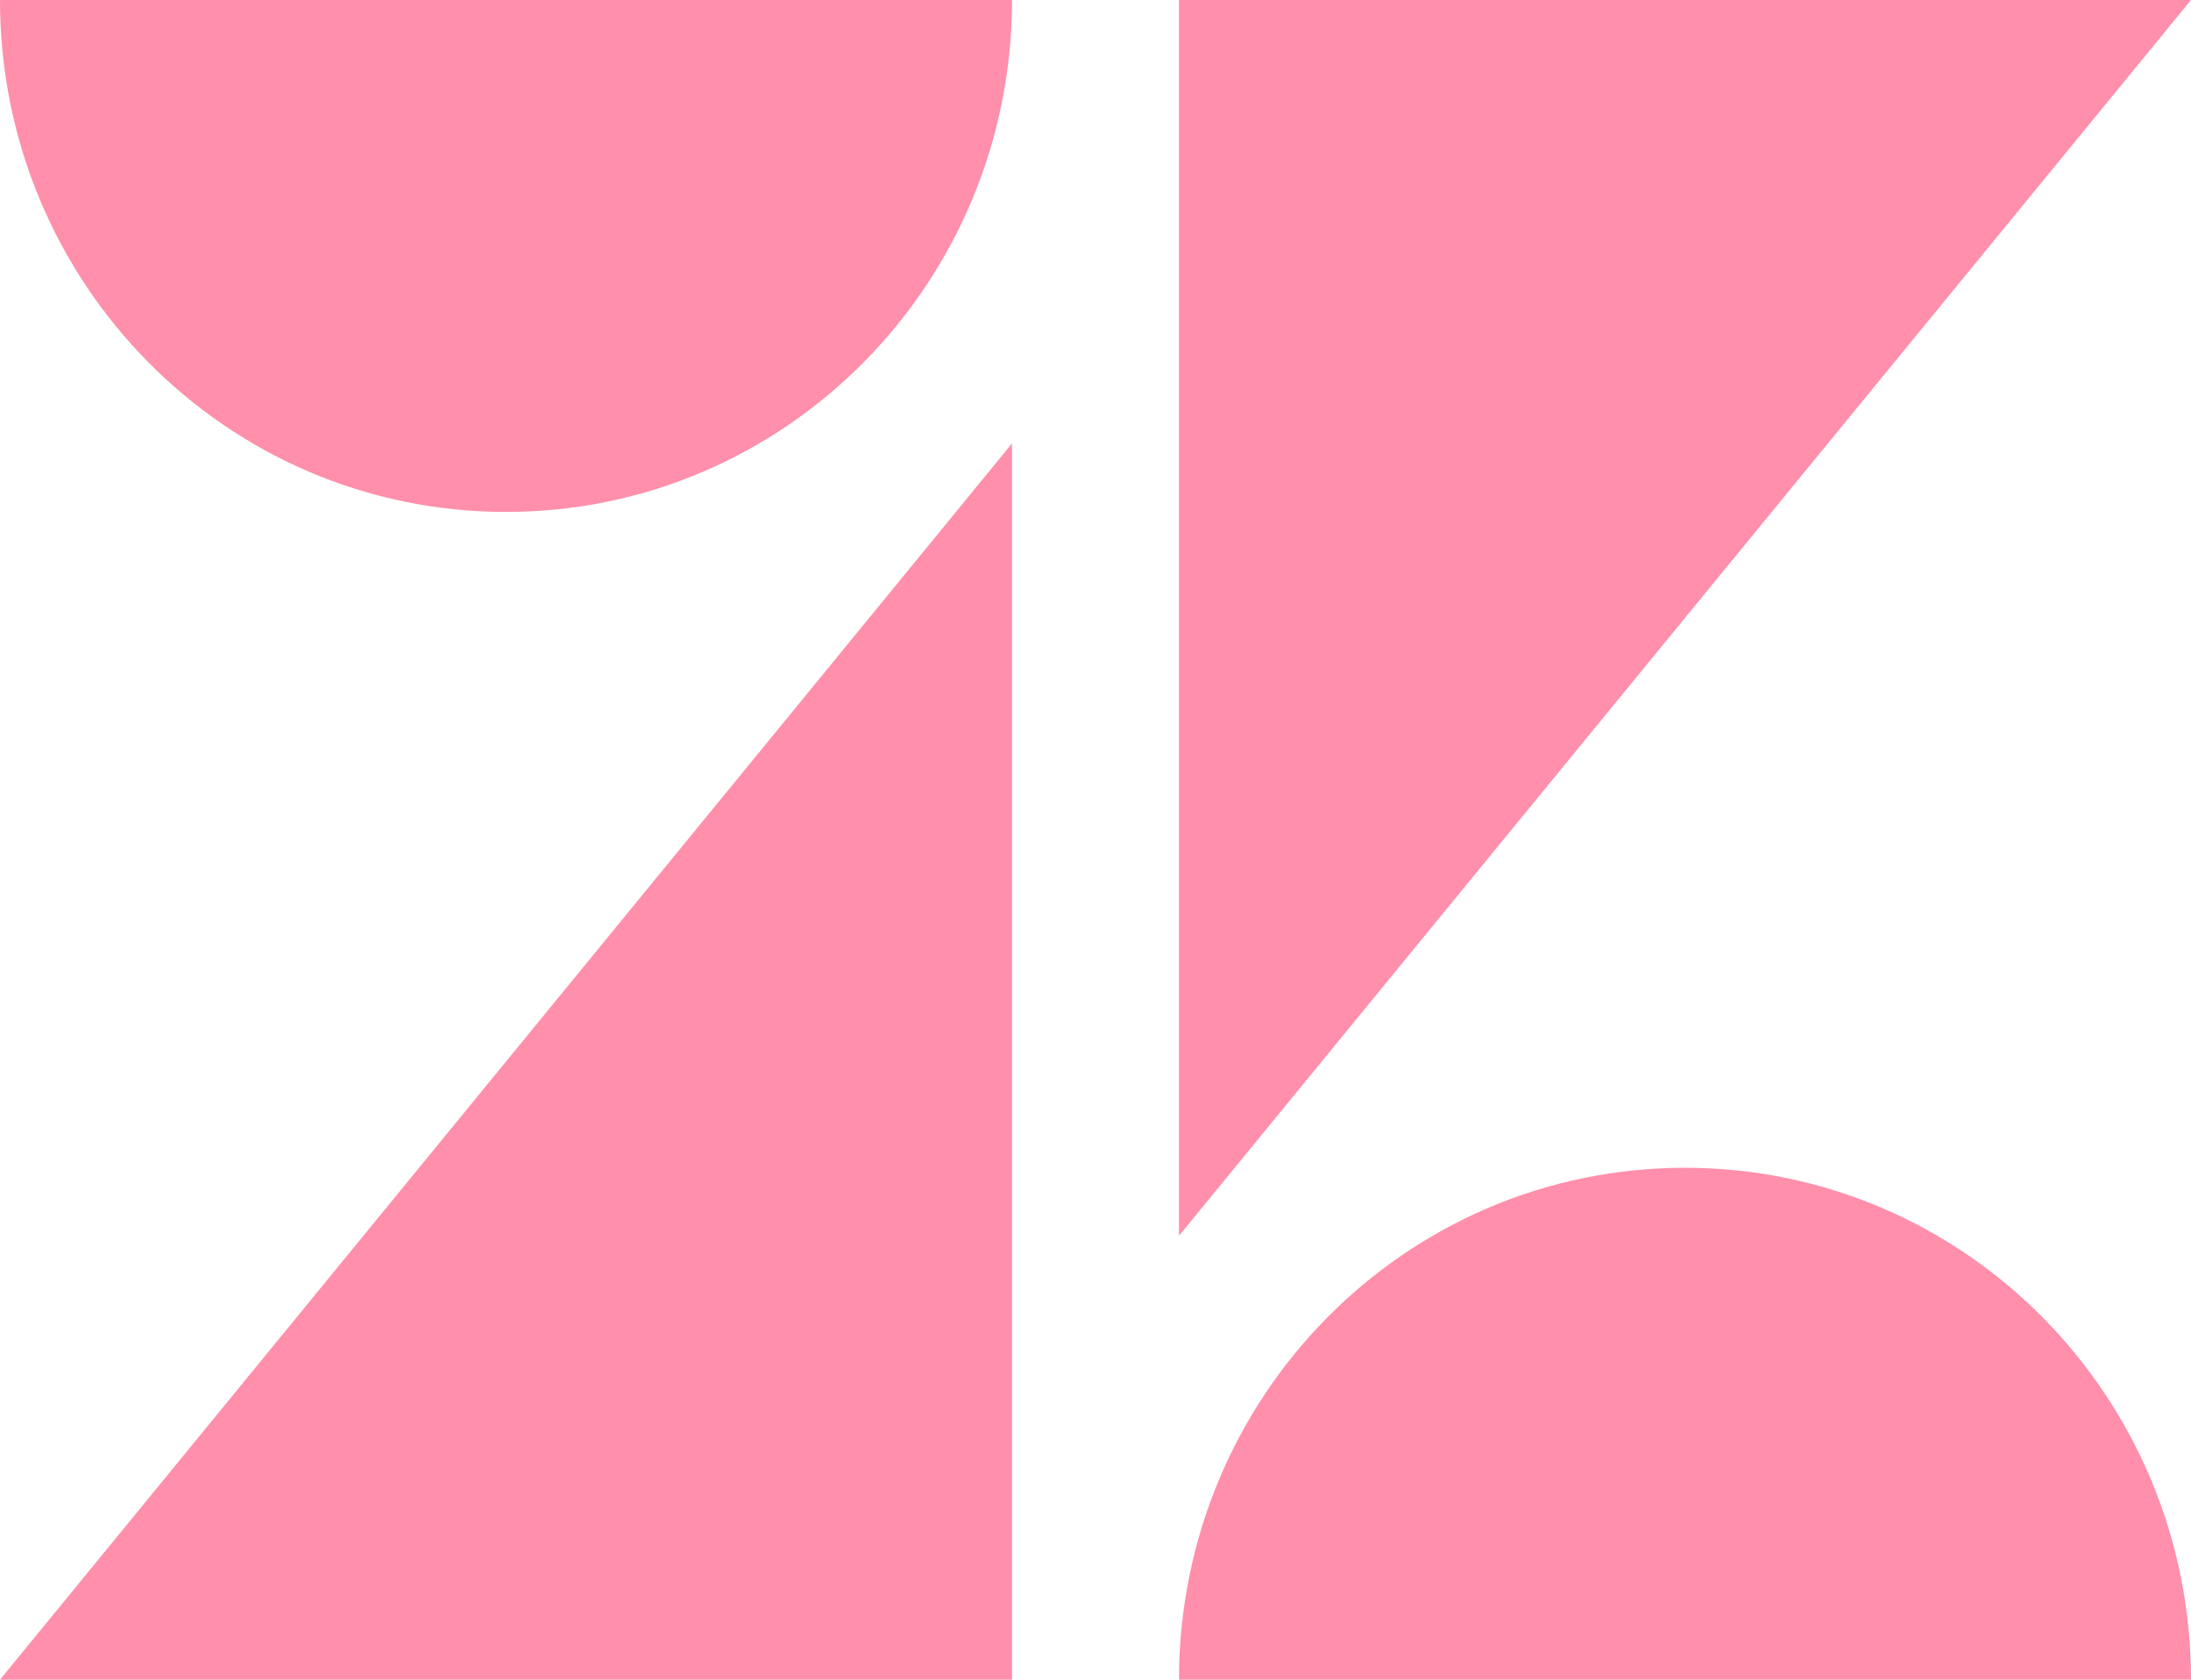
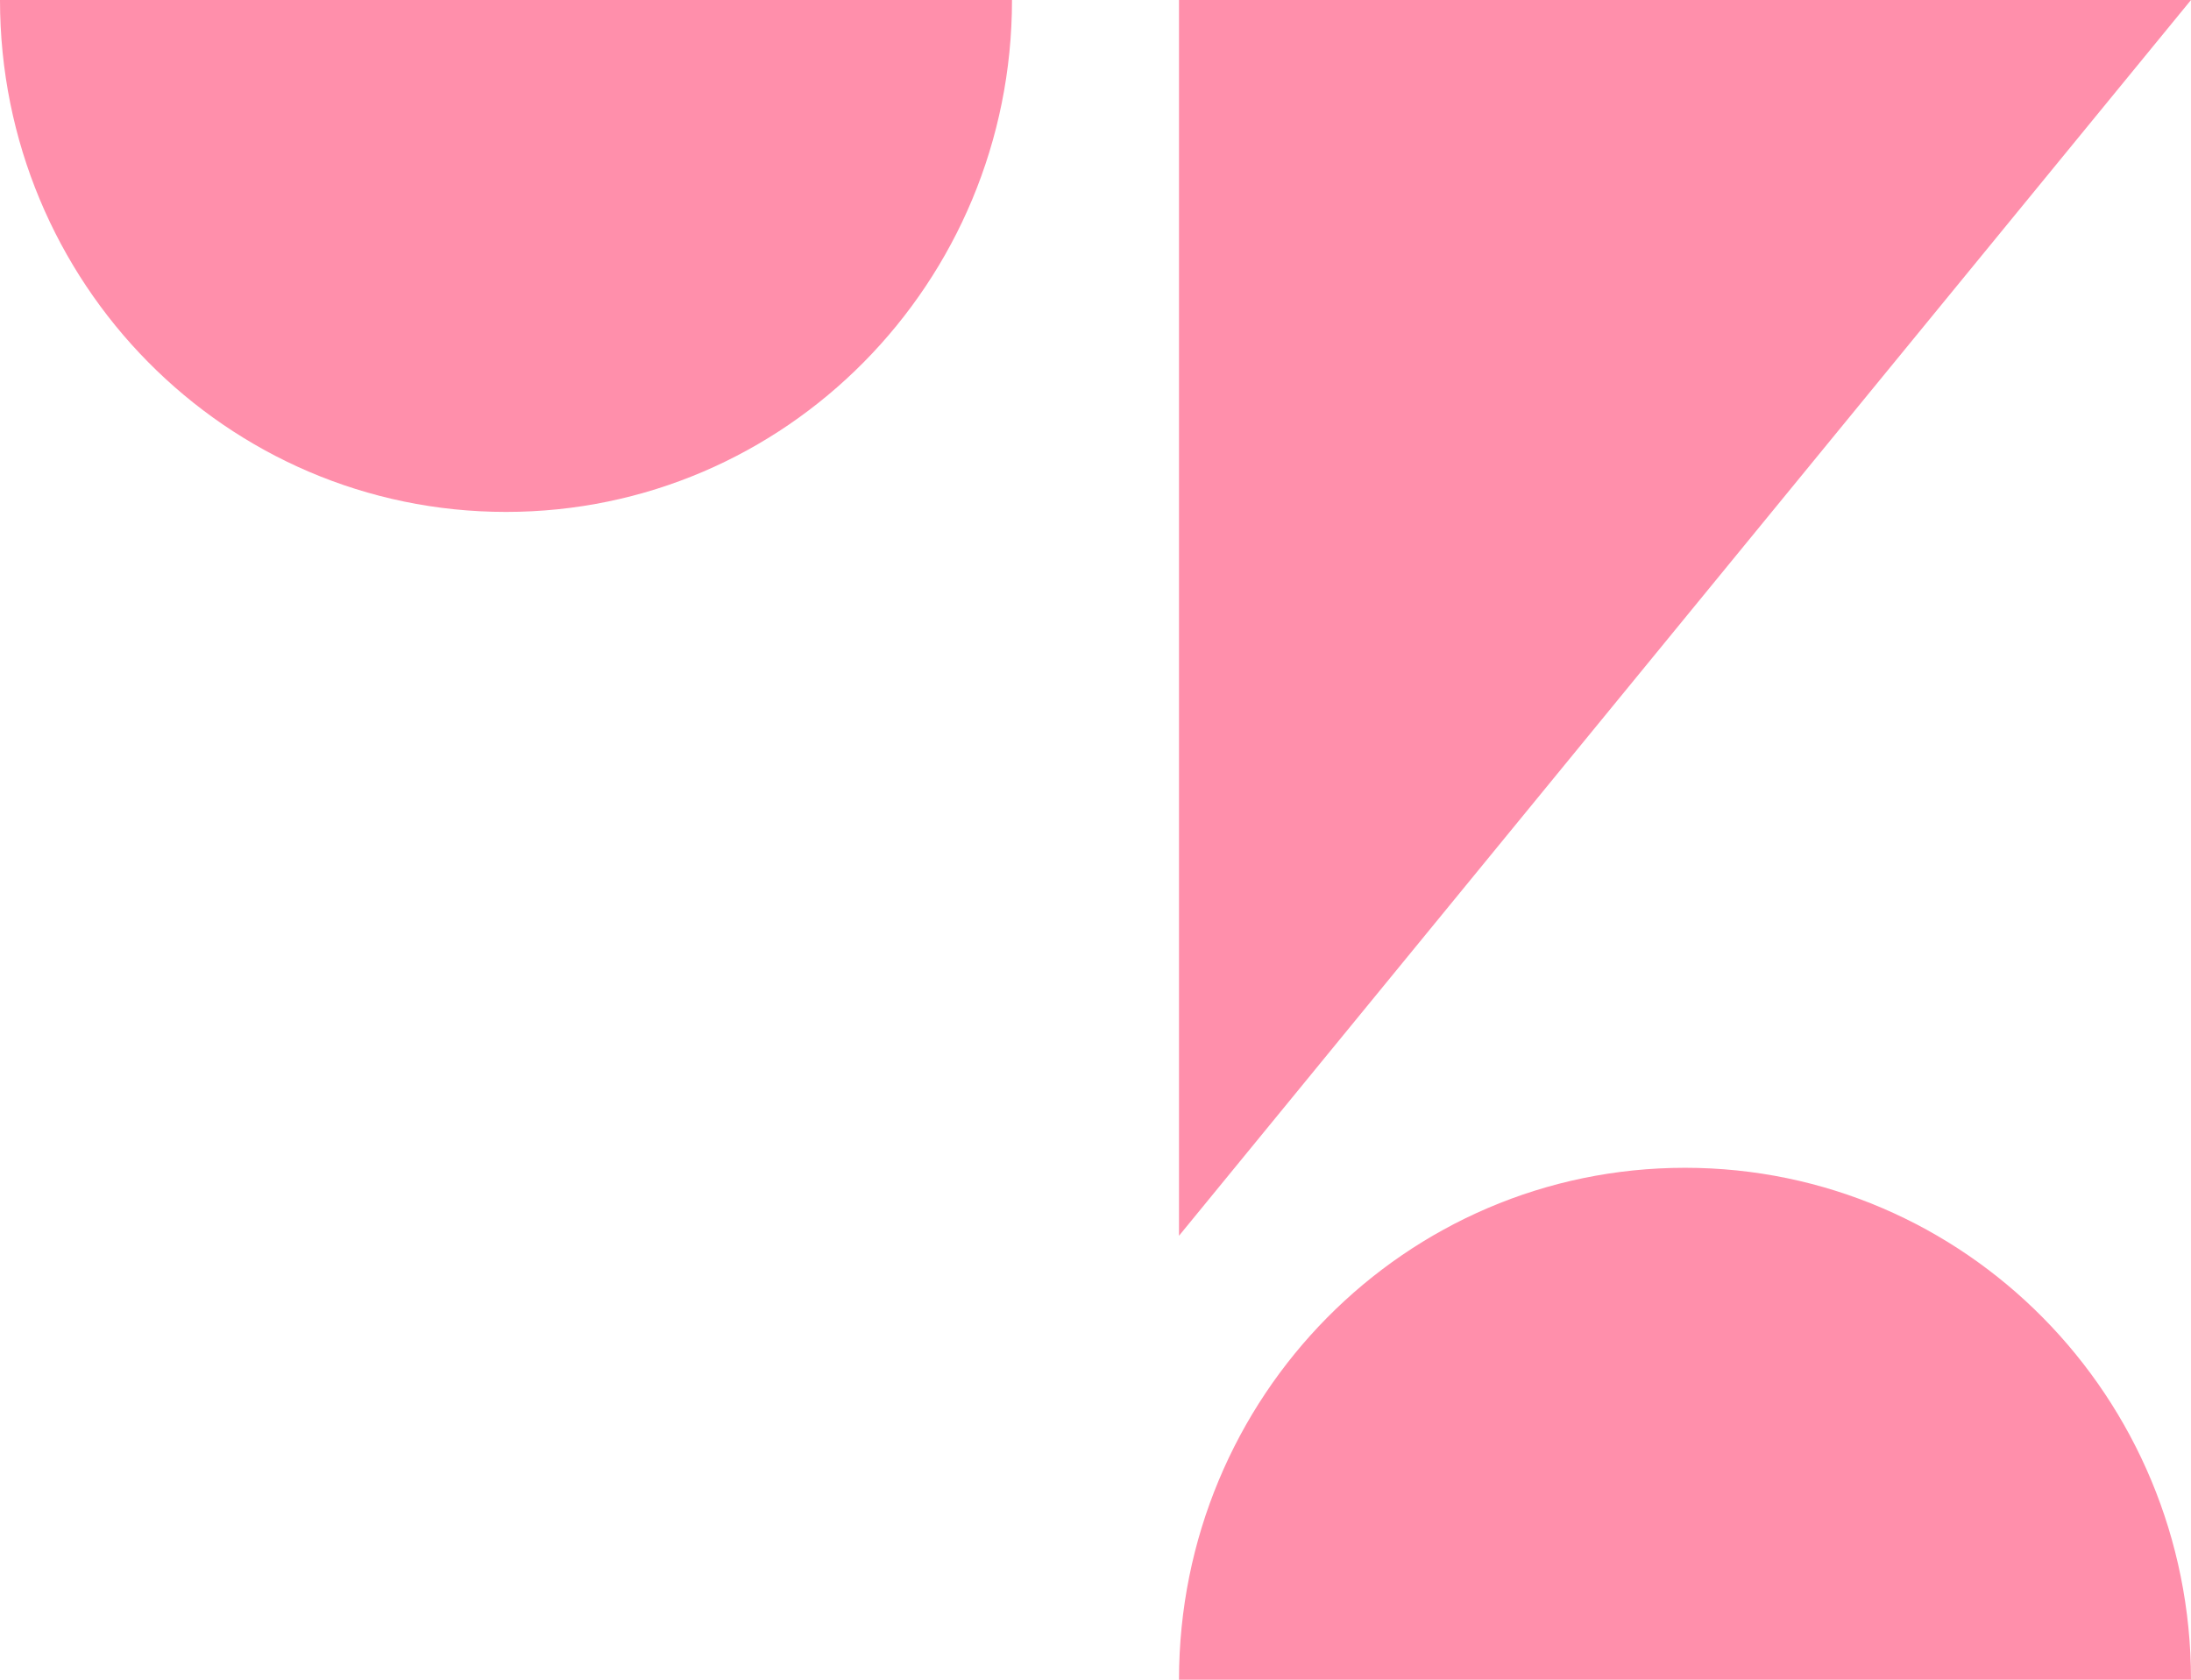
<svg xmlns="http://www.w3.org/2000/svg" width="90" height="69" viewBox="0 0 90 69" fill="none">
-   <path d="M41.57 18.215V69H0L41.57 18.215ZM41.57 0C41.57 11.623 32.273 21.029 20.785 21.029C9.296 21.029 0 11.623 0 0H41.57ZM48.43 69C48.43 57.377 57.727 47.971 69.215 47.971C80.704 47.971 90 57.377 90 69H48.43ZM48.43 50.764V0H90L48.43 50.764Z" fill="#FF8FAB" />
+   <path d="M41.57 18.215V69L41.57 18.215ZM41.57 0C41.57 11.623 32.273 21.029 20.785 21.029C9.296 21.029 0 11.623 0 0H41.57ZM48.43 69C48.43 57.377 57.727 47.971 69.215 47.971C80.704 47.971 90 57.377 90 69H48.43ZM48.43 50.764V0H90L48.43 50.764Z" fill="#FF8FAB" />
</svg>